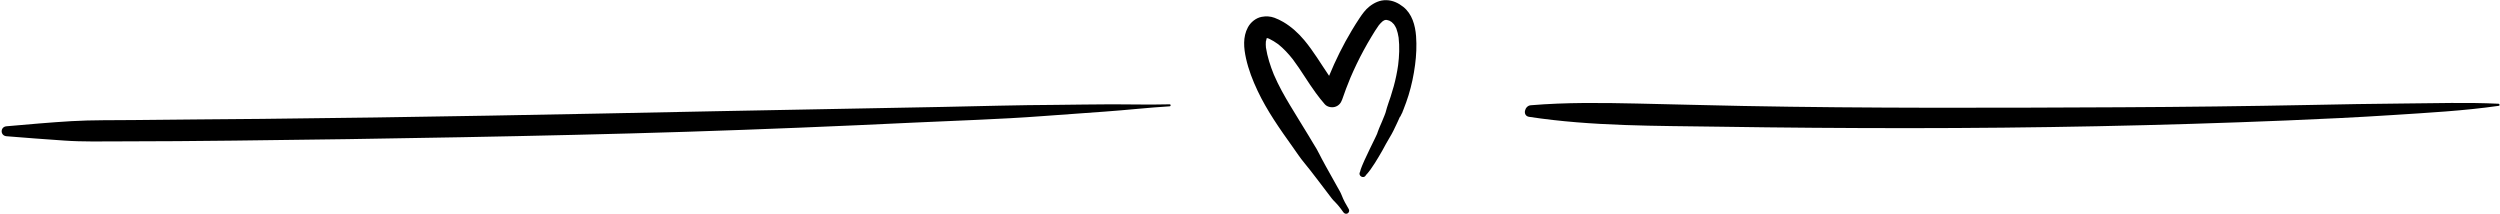
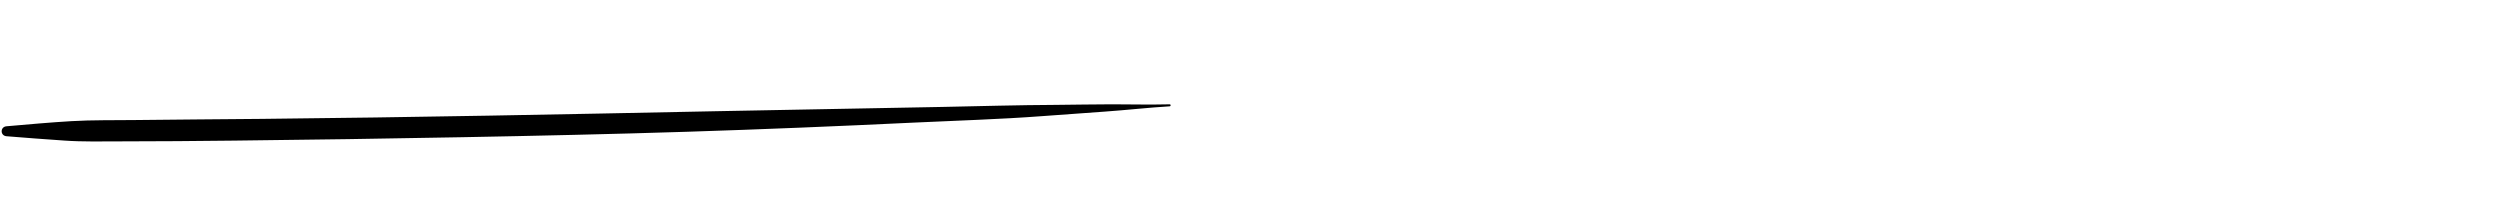
<svg xmlns="http://www.w3.org/2000/svg" height="142.7" preserveAspectRatio="xMidYMid meet" version="1.0" viewBox="-1.1 -0.1 1665.6 142.7" width="1665.6" zoomAndPan="magnify">
  <g>
    <g id="change1_2">
-       <path d="M1522.29,80.16c23.56-0.97,47.1-2.08,70.63-3.61c23.57-1.53,47.41-2.8,70.79-6.15c0.83-0.12,0.57-1.36-0.19-1.39 c-20.91-1.01-41.97-0.31-62.9-0.16c-20.98,0.15-41.95,0.57-62.92,0.98c-41.96,0.82-83.92,1.33-125.88,1.53 c-83.96,0.4-167.87,0.74-251.82-0.87c-23.55-0.45-47.1-1.11-70.65-1.62c-23.56-0.51-47.14-0.81-70.64,1.15 c-4.06,0.34-5.74,7.01-1.04,7.72c41.87,6.37,84.65,5.92,126.92,6.57c41.97,0.65,83.94,0.96,125.91,0.96 C1354.48,85.25,1438.38,83.61,1522.29,80.16z" />
-     </g>
+       </g>
    <g id="change1_3">
      <path d="M79.02,94.09c25.28,0,50.55-0.23,75.82-0.51c50.55-0.55,101.09-1.31,151.63-2.26c50.02-0.94,100.05-2.04,150.06-3.63 c50.56-1.61,101.06-3.7,151.58-6.12c28.32-1.36,56.78-2.16,85.05-4.29c13.91-1.05,27.83-2.05,41.75-3.02 c14.45-1.01,28.83-2.66,43.29-3.53c0.84-0.05,0.86-1.35,0-1.33c-12.9,0.31-25.75,0.02-38.65-0.01 c-12.37-0.02-24.74,0.32-37.11,0.38c-25.26,0.12-50.52,0.85-75.77,1.37c-50.52,1.03-101.05,1.83-151.57,2.87 c-100.56,2.07-201.11,4.08-301.69,5.09c-28.37,0.29-56.74,0.42-85.1,0.78c-13.9,0.18-27.9-0.09-41.78,0.73 c-14.47,0.86-28.89,2.16-43.33,3.42c-4.25,0.37-4.27,6.27,0,6.63c12.89,1.07,25.78,2.01,38.68,2.9 C54.22,94.43,66.66,94.09,79.02,94.09z" />
    </g>
    <g id="change1_1">
-       <path d="M942.34,23.97c-0.54-7.19-2.64-14.85-8.55-19.51c-3.3-2.6-7.01-4.36-11.29-4.45c-4.3-0.09-8.09,1.71-11.38,4.33 c-2.58,2.06-4.57,4.84-6.39,7.56c-1.83,2.73-3.57,5.53-5.26,8.35c-5.78,9.66-10.79,19.77-15.07,30.18 c-5.44-7.98-10.34-16.33-16.55-23.77c-3.95-4.72-8.63-8.97-13.96-12.11c-1.88-1.11-3.86-2.04-5.9-2.81 c-2.74-1.02-5.65-1.15-8.5-0.62c-3.86,0.72-7.35,3.58-9.19,6.99c-3.49,6.48-2.77,13.88-1.24,20.79c1.65,7.44,4.44,14.6,7.69,21.48 c6.29,13.33,14.78,25.36,23.31,37.32c2.6,3.64,5.07,7.45,7.94,10.87c2.56,3.05,4.95,6.22,7.38,9.37c0.3,0.39,0.61,0.79,0.91,1.18 c0.09,0.11,0.56,0.75,0.21,0.27c-0.6-0.8,1.06,1.38,0.46,0.6c-0.33-0.43,0.05,0.07,0.1,0.13c0.15,0.2,0.31,0.4,0.46,0.61 c0.38,0.5,0.77,1.01,1.15,1.51c1.23,1.61,2.46,3.23,3.68,4.84c1.23,1.61,2.49,3.21,3.68,4.84c0.89,1.21,1.29,1.48,2.22,2.44 c0.73,0.76,1.44,1.53,2.12,2.32c1.27,1.48,2.39,3.04,3.52,4.63c0.65,0.92,1.82,1.35,2.85,0.75c0.96-0.56,1.33-1.88,0.75-2.85 c-1.82-3-3.51-6.04-4.76-9.33c-0.68-1.79-1.72-3.45-2.66-5.13c-0.89-1.59-1.78-3.19-2.67-4.78c-3.53-6.32-7.14-12.61-10.36-19.08 c0.2,0.48,0.4,0.95,0.6,1.43c-0.92-2.35-2.37-4.47-3.67-6.63c-1.1-1.83-2.19-3.67-3.3-5.51c-2.08-3.45-4.22-6.87-6.32-10.31 c-3.91-6.43-7.93-12.83-11.52-19.46c-1.91-3.54-3.68-7.16-5.27-10.86c-2.35-5.77-4.29-11.8-5.25-17.96 c-0.13-1.33-0.15-2.67-0.05-4c0.14-0.74,0.32-1.46,0.56-2.17c0.04-0.06,0.07-0.13,0.1-0.2c0.46,0.11,0.91,0.25,1.35,0.41 c2.18,1.03,4.25,2.3,6.2,3.72c3.64,2.91,6.81,6.34,9.7,10c5.48,7.25,9.99,15.18,15.38,22.5c1.89,2.57,3.85,5.1,5.96,7.49 c1.6,1.82,4.46,2.4,6.73,1.78c2.43-0.67,4.04-2.51,4.83-4.83c1.68-4.9,3.5-9.75,5.49-14.53c2.67-6.23,5.6-12.34,8.83-18.3 c1.7-3.14,3.47-6.23,5.32-9.28c1.53-2.53,3.08-5.08,4.82-7.48c0.78-0.96,1.64-1.86,2.58-2.67c0.35-0.23,0.71-0.43,1.07-0.63 c0.26-0.08,0.52-0.15,0.78-0.22c0.28-0.01,0.55-0.01,0.83,0c0.58,0.12,1.15,0.27,1.7,0.47c0.54,0.27,1.05,0.58,1.55,0.91 c0.56,0.48,1.08,1.01,1.57,1.56c0.6,0.88,1.12,1.8,1.57,2.77c0.73,1.97,1.21,4.01,1.53,6.09c0.7,6.08,0.43,12.24-0.33,18.3 c-0.67,4.75-1.65,9.44-2.91,14.07c-0.65,2.38-1.38,4.73-2.12,7.08c-0.76,2.41-1.75,4.77-2.42,7.2c-0.31,1.14-0.59,2.3-0.96,3.41 c-0.43,1.28-0.98,2.54-1.49,3.79c-0.21,0.53-0.43,1.05-0.64,1.57c-0.13,0.31-0.26,0.63-0.39,0.94c-0.01,0.02-0.01,0.02-0.02,0.04 c-0.24,0.55-0.47,1.1-0.71,1.65c-0.11,0.26-0.23,0.52-0.34,0.79c-0.19,0.42-1.03,2.52-0.48,1.1c-0.31,0.8-0.64,1.58-0.92,2.38 c-0.11,0.32-0.23,0.64-0.34,0.95c-0.08,0.22-0.18,0.8-0.35,0.95c0.02-0.02,0.02-0.02,0.03-0.04c-0.14,0.31-0.28,0.61-0.42,0.91 c-0.29,0.62-0.58,1.25-0.88,1.87c-1.13,2.38-2.28,4.75-3.46,7.1c-1.25,2.51-2.41,5.07-3.59,7.61c-0.31,0.67-0.59,1.36-0.89,2.05 c-0.11,0.26-0.22,0.53-0.34,0.79c-0.07,0.16-0.64,1.52-0.46,1.11c-0.52,1.23-1.02,2.56-1.31,3.89c-0.01,0.02-0.02,0.03-0.03,0.05 c-1.4,2.5,2.44,4.75,3.84,2.25c0.3-0.54,0.93-1.07,1.34-1.55c0.73-0.87,1.22-1.51,1.8-2.31c1-1.38,1.95-2.8,2.86-4.25 c1.76-2.81,3.48-5.62,5.1-8.52c1.64-2.94,3.16-5.96,4.94-8.81c1.74-2.79,3.13-5.8,4.53-8.78c0.34-0.72,0.67-1.44,1-2.16 c0.16-0.36,0.33-0.72,0.49-1.08c0.07-0.15,0.14-0.31,0.21-0.46c0.5-1.3,0.64-1.59,0.41-0.89c-0.13,0.34-0.13,0.39-0.01,0.15 c0.46-0.57,0.76-1.43,1.1-2.08c0.1-0.2,0.21-0.4,0.31-0.6c0.13-0.27,0.65-1.15,0.62-1.44c-0.05,0.11-0.1,0.22-0.15,0.33 c-0.33,0.76-0.2,0.44,0.4-0.96c0.09-0.21,0.17-0.42,0.25-0.63c1.22-3.09,2.35-6.21,3.33-9.38c2.03-6.62,3.46-13.36,4.35-20.22 C942.51,36.86,942.82,30.33,942.34,23.97z" />
-     </g>
+       </g>
  </g>
</svg>